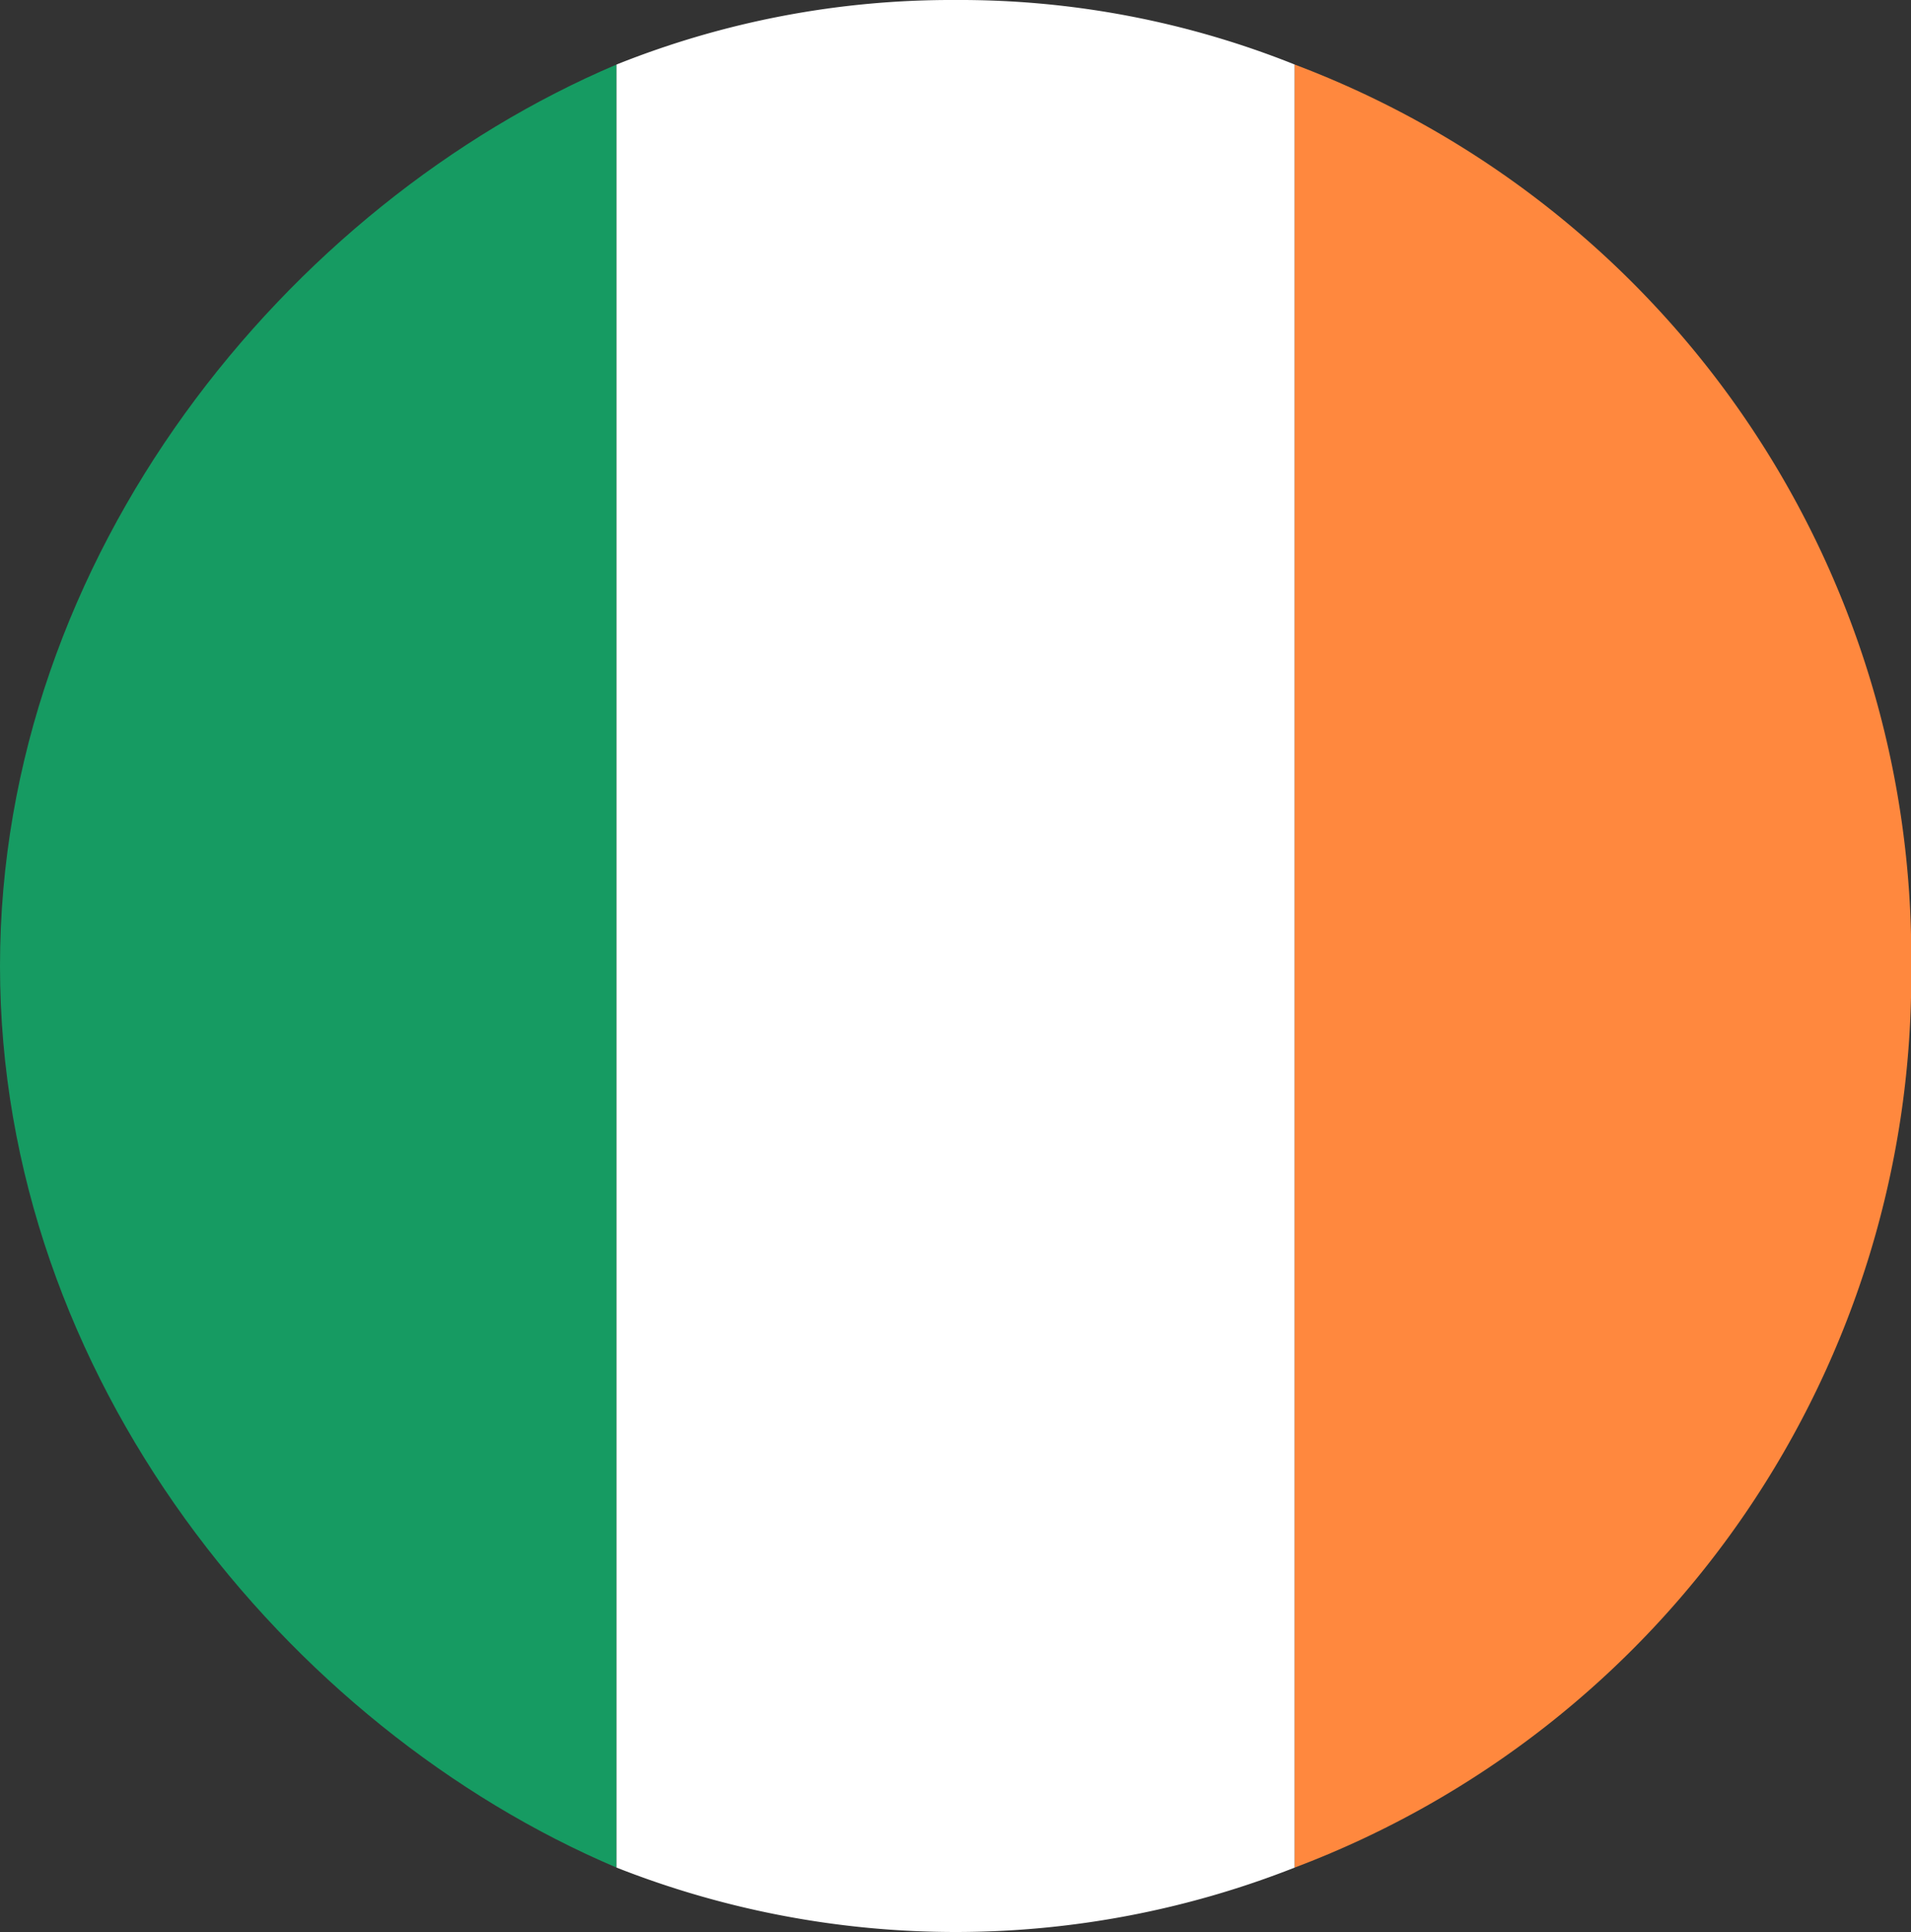
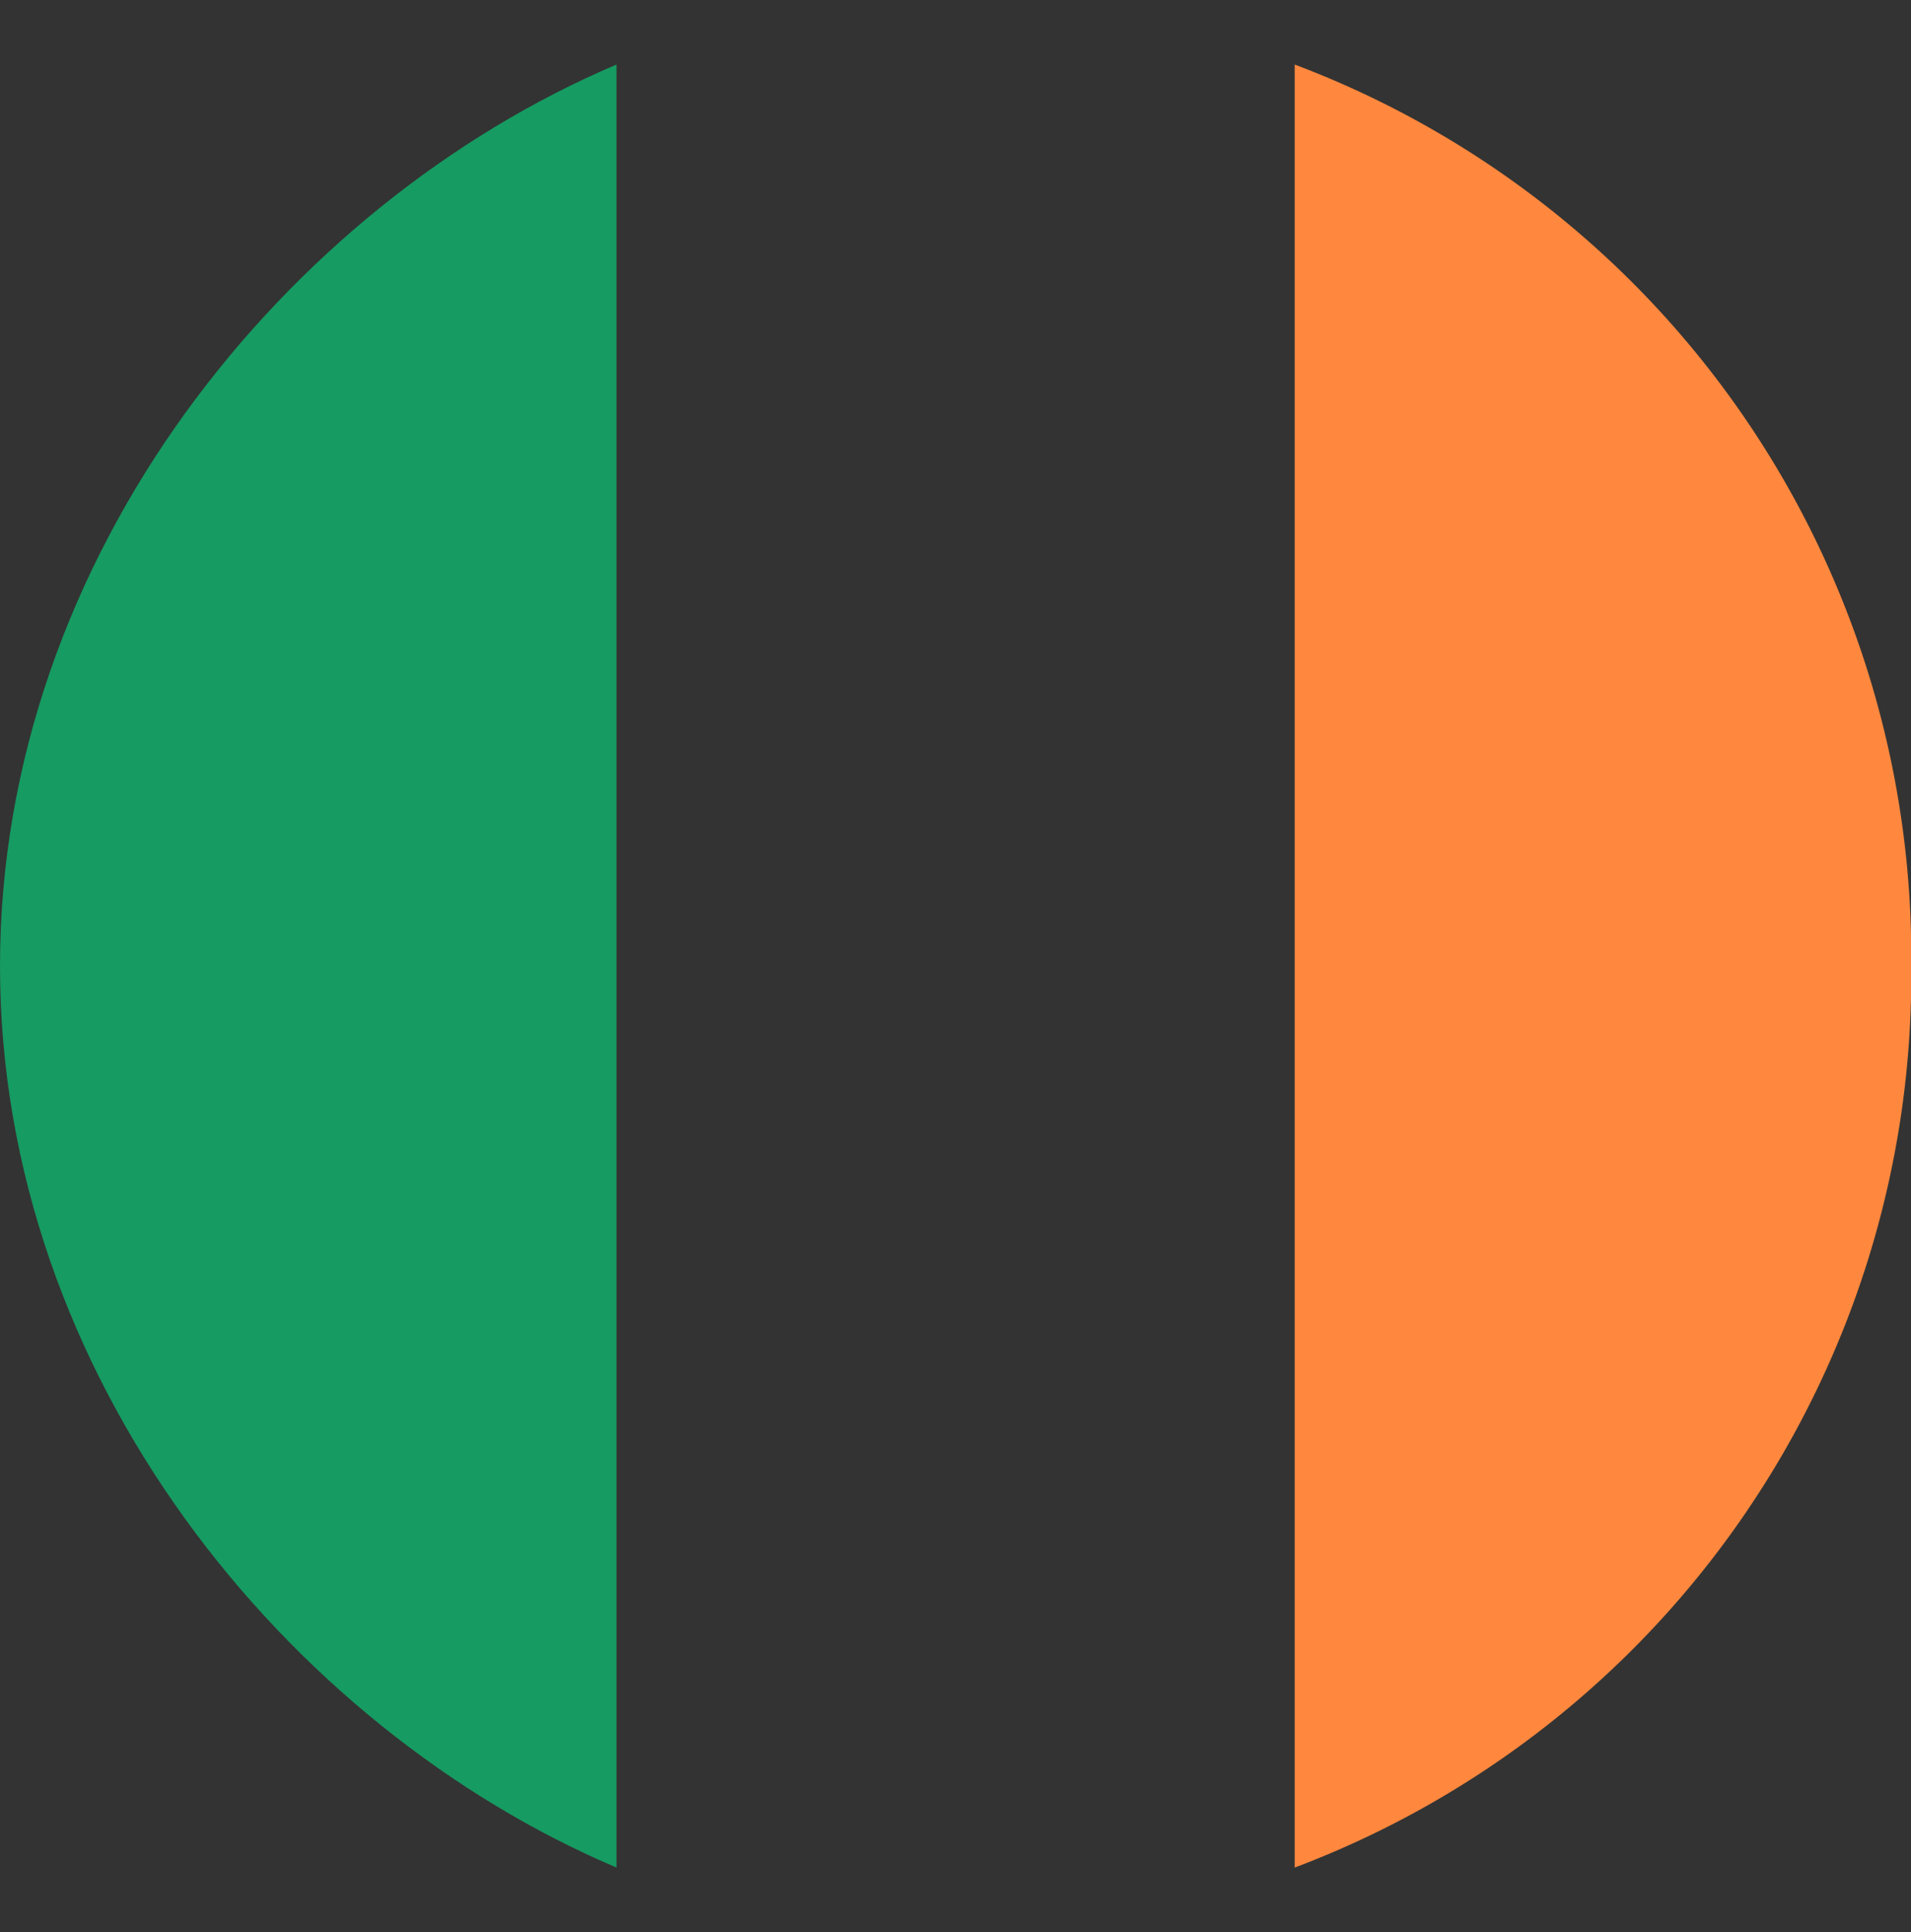
<svg xmlns="http://www.w3.org/2000/svg" viewBox="0 0 92.99 94">
  <rect x="0" y="0" width="92.99" height="94" fill="#333333" stroke="none" />
  <defs>
    <style>.cls-1{fill:#169b62;}.cls-2{fill:#fff;}.cls-3{fill:#ff883e;}</style>
  </defs>
  <title>flag_ir</title>
  <g id="Layer_2" data-name="Layer 2">
    <g id="Layer_2-2" data-name="Layer 2">
      <path class="cls-1" d="M0,47C0,67,14,84.07,30,90.86V3.14C14,9.93,0,27,0,47Z" />
-       <path class="cls-2" d="M46.49,0A43.84,43.84,0,0,0,30,3.14V90.86a45,45,0,0,0,33,0V3.14A43.84,43.84,0,0,0,46.49,0Z" />
      <path class="cls-3" d="M63,3.14V90.86A46.36,46.36,0,0,0,93,47,46.36,46.36,0,0,0,63,3.14Z" />
    </g>
  </g>
</svg>